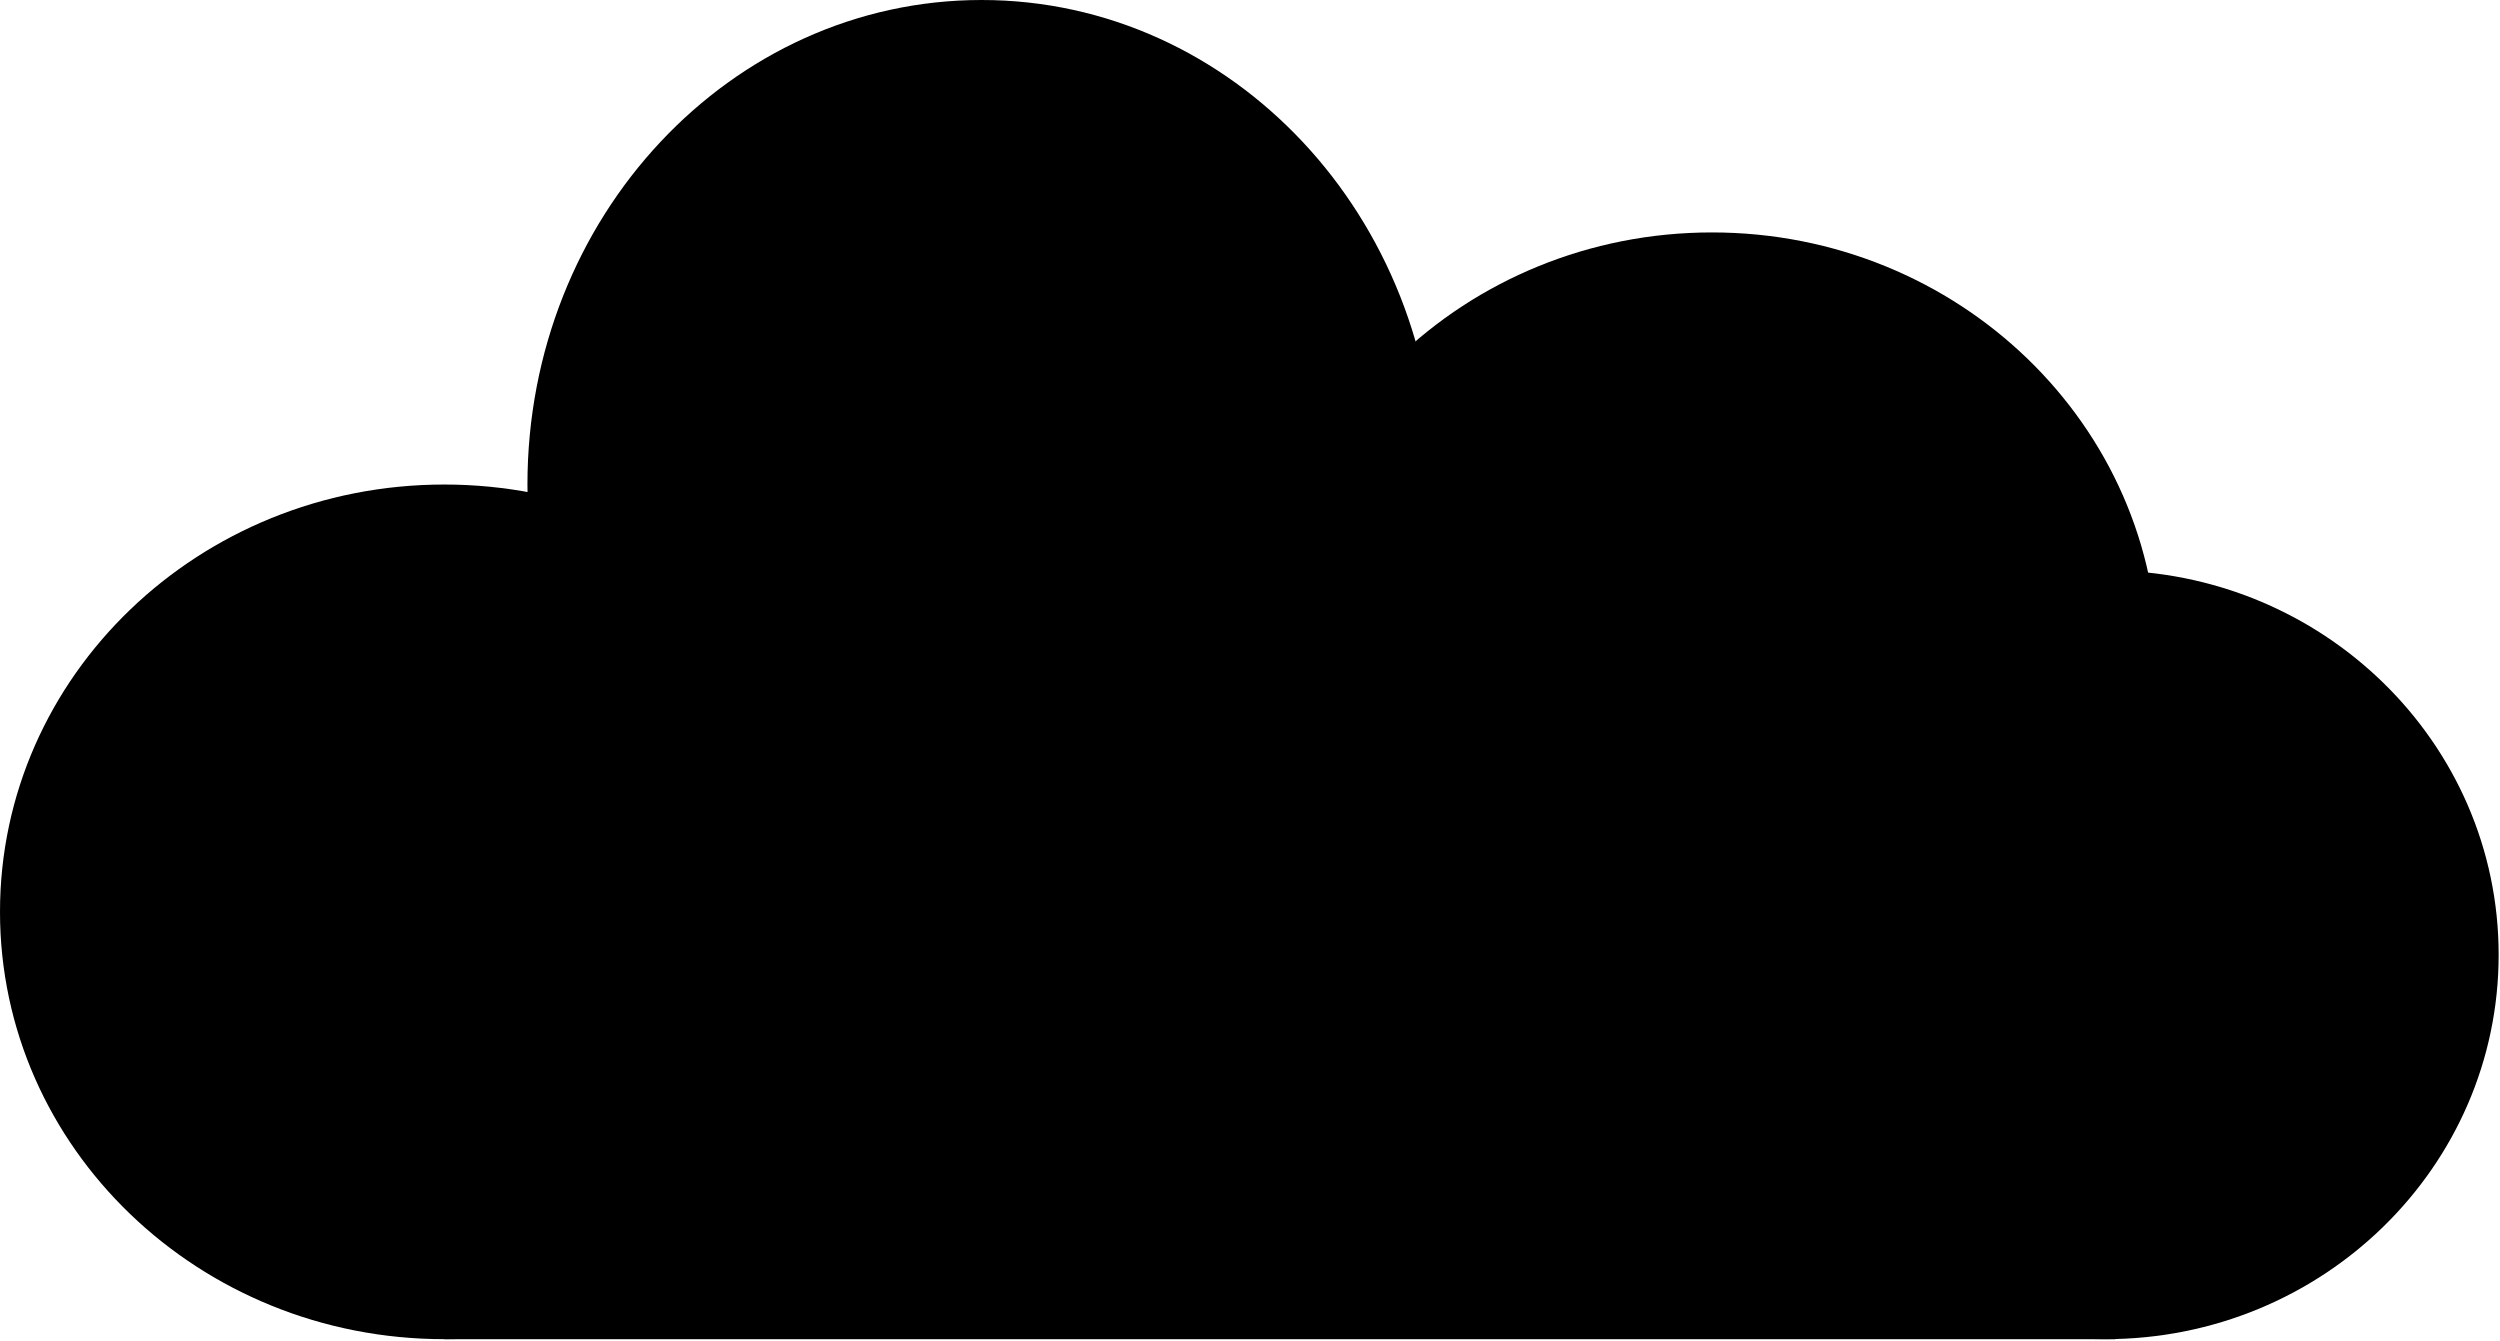
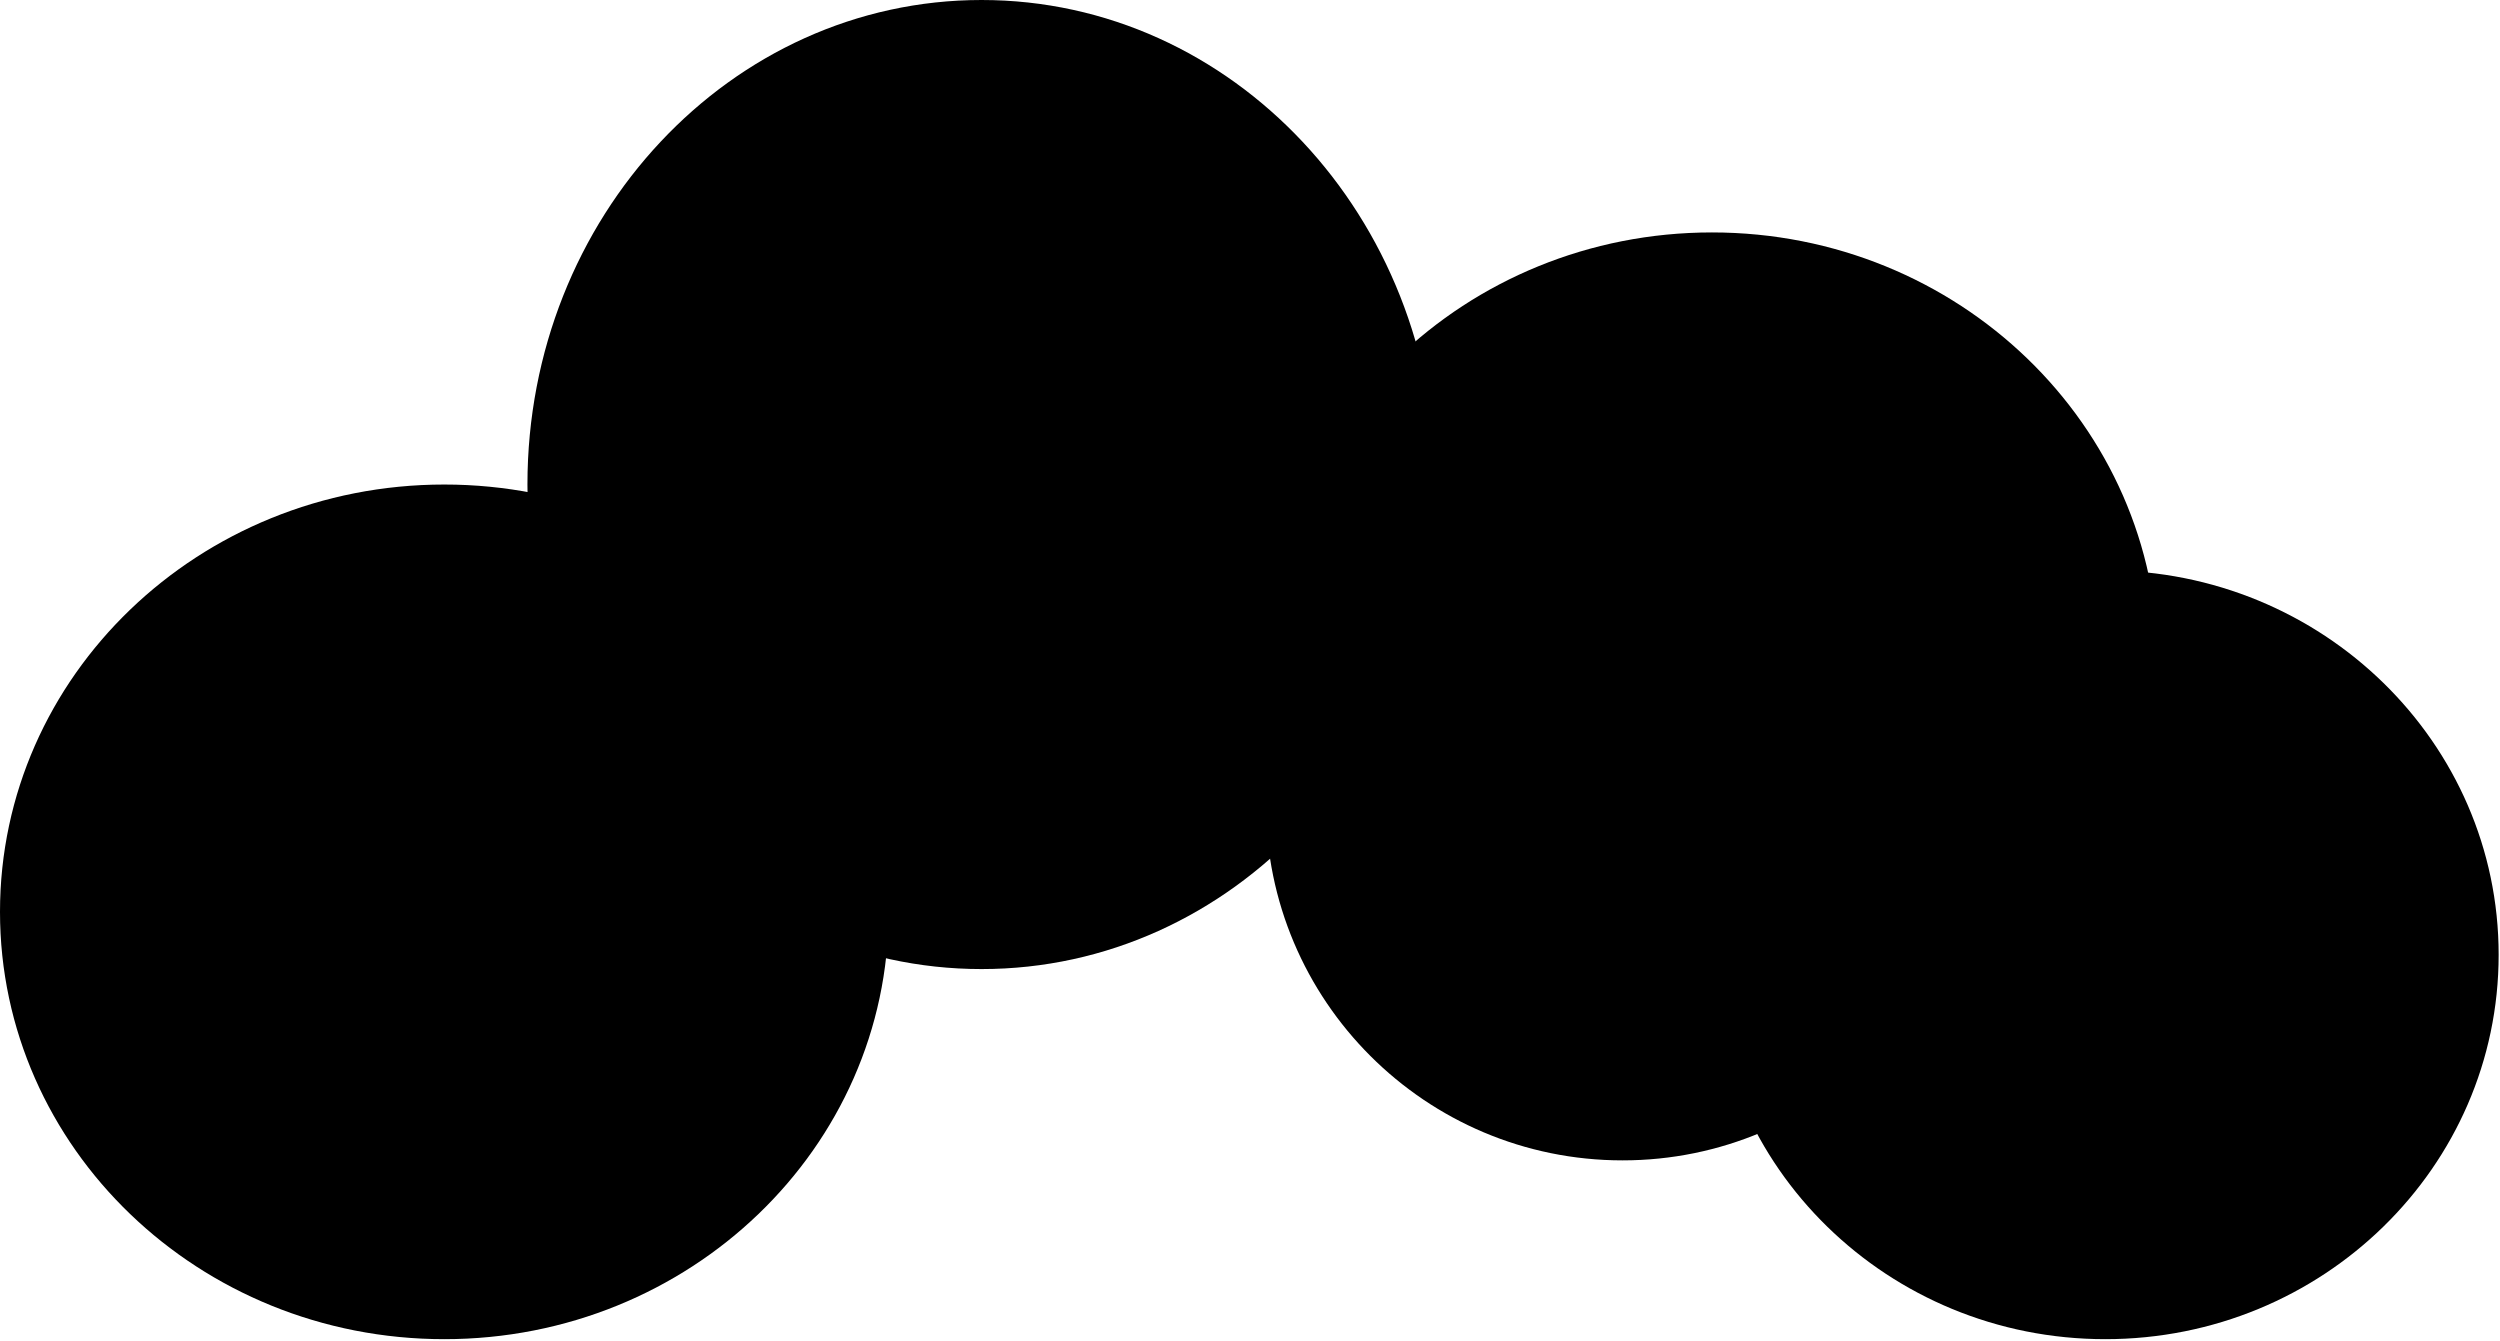
<svg xmlns="http://www.w3.org/2000/svg" width="759" height="407" viewBox="0 0 759 407" fill="none">
  <path d="M269.781 276.837C269.781 348.487 209.388 406.571 134.89 406.571C60.392 406.571 0 348.487 0 276.837C0 205.188 60.392 147.104 134.89 147.104C209.388 147.104 269.781 205.188 269.781 276.837Z" fill="black" />
  <path d="M758.589 289.865C758.589 354.32 705.123 406.571 639.169 406.571C573.215 406.571 519.749 354.32 519.749 289.865C519.749 225.41 573.215 173.159 639.169 173.159C705.123 173.159 758.589 225.41 758.589 289.865Z" fill="black" />
  <path d="M600.9 243.997C600.9 303.805 552.416 352.289 492.608 352.289C432.8 352.289 384.316 303.805 384.316 243.997C384.316 184.189 432.8 135.705 492.608 135.705C552.416 135.705 600.9 184.189 600.9 243.997Z" fill="black" />
  <path d="M435.883 147.104C435.883 228.347 374.154 294.208 298.007 294.208C221.861 294.208 160.131 228.347 160.131 147.104C160.131 65.861 221.861 0 298.007 0C374.154 0 435.883 65.861 435.883 147.104Z" fill="black" />
  <path d="M655.182 201.386C655.182 273.635 594.547 332.205 519.749 332.205C444.951 332.205 384.316 273.635 384.316 201.386C384.316 129.136 444.951 70.566 519.749 70.566C594.547 70.566 655.182 129.136 655.182 201.386Z" fill="black" />
-   <path d="M61.409 257.296H642.225V406.571H134.89L102.5 332.205L61.409 257.296Z" fill="black" />
</svg>